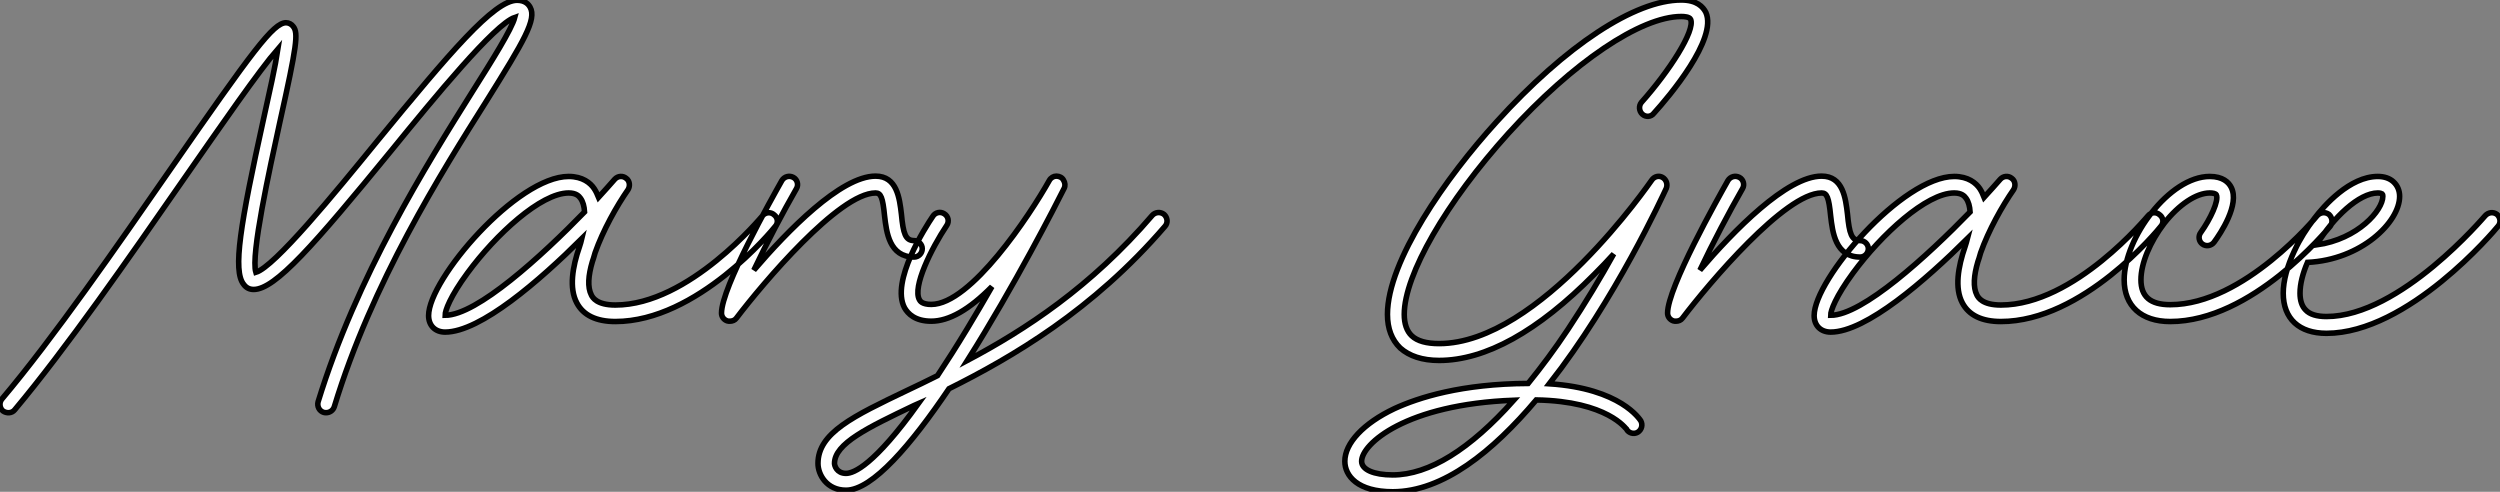
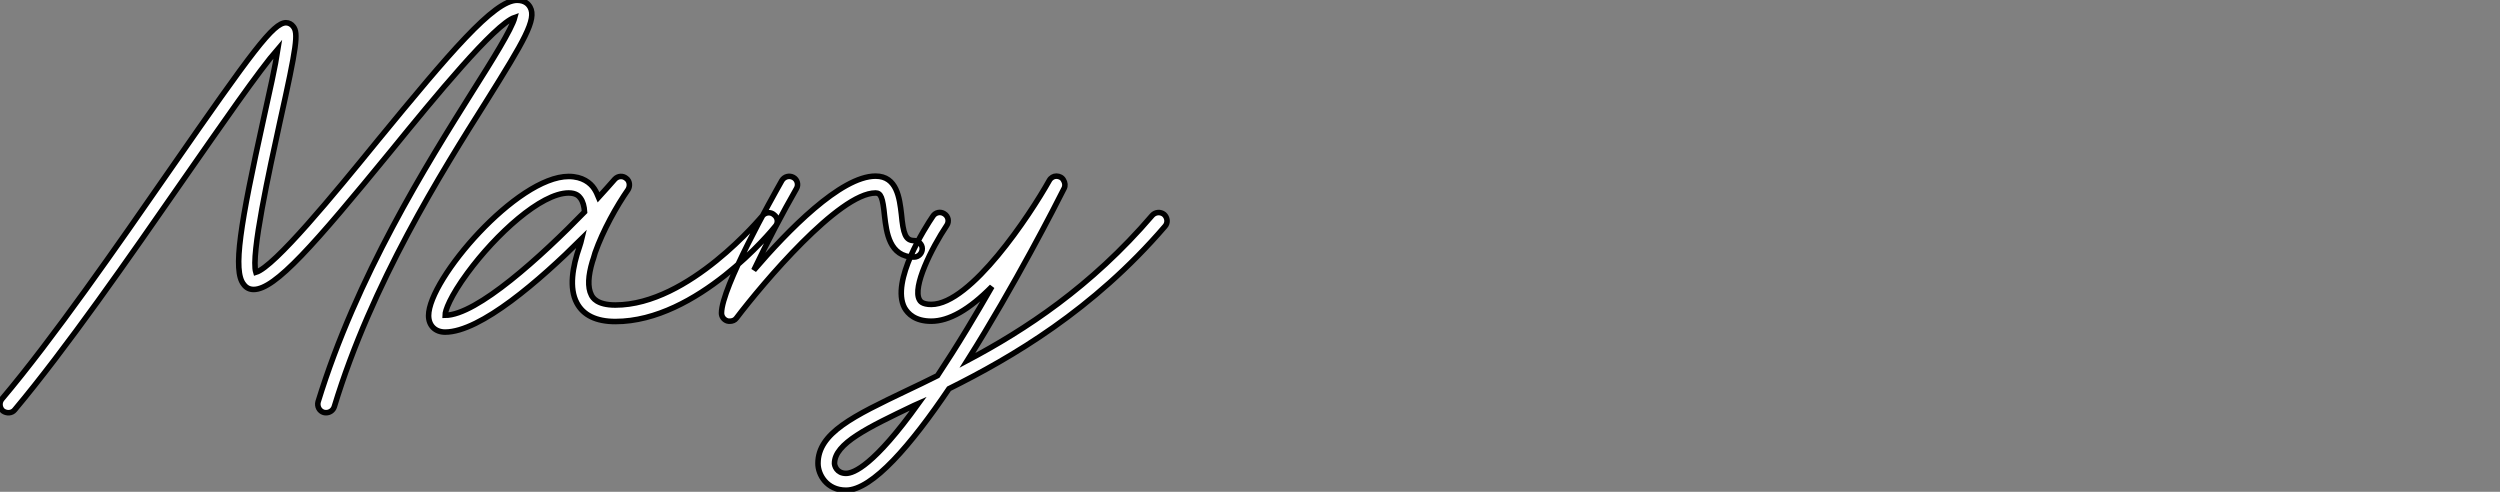
<svg xmlns="http://www.w3.org/2000/svg" viewBox="-0.004 -59.75 449.804 88.48">
  <rect x="-0.004" y="-59.75" width="449.804" height="88.48" fill="#808080" stroke="none" />
  <path d="M95.37-58.46C95.09-58.97 94.47-59.70 93.02-59.70C88.87-59.70 80.81-50.12 67.98-34.50C60.09-24.81 49.39-11.76 46.03-10.75C45.08-13.83 48.50-29.29 50.34-37.74C53.42-51.58 53.70-53.82 52.75-54.99C52.47-55.38 51.97-55.66 51.46-55.66C49.17-55.66 45.47-50.62 30.58-29.18C21.22-15.68 9.52 1.18 0.34 12.04C-0.17 12.66-0.11 13.61 0.50 14.17C1.18 14.67 2.13 14.62 2.63 14C11.87 2.97 23.13-13.22 33.04-27.50C39.76-37.13 46.59-47.04 50.01-50.96C49.56-47.99 48.44-42.95 47.43-38.42C43.23-19.38 41.83-11.03 43.85-8.57C44.30-7.95 44.91-7.67 45.64-7.67C49.50-7.67 56.45-15.62 70.34-32.59C78.23-42.28 88.98-55.38 92.62-56.62C92.06-54.49 88.48-48.78 85.01-43.29C76.72-30.07 64.18-10.08 57.23 12.54C57.01 13.38 57.46 14.22 58.24 14.45C58.41 14.50 58.52 14.50 58.69 14.50C59.30 14.50 59.92 14.11 60.14 13.44C66.92-8.85 79.35-28.62 87.58-41.66C94.30-52.42 96.60-56.28 95.37-58.46ZM139.27-21.11C138.66-21.67 137.70-21.56 137.20-20.94C137.03-20.78 123.98-4.87 110.71-4.87C107.35-4.87 106.62-6.22 106.40-6.66C105.67-8.06 105.84-10.19 106.57-12.66C106.68-12.94 106.85-13.50 107.07-14.28C108.47-18.26 110.94-22.68 113.01-25.65C113.40-26.32 113.29-27.22 112.67-27.66C112.06-28.17 111.16-28.11 110.60-27.50C109.82-26.60 108.81-25.48 107.69-24.25C107.46-24.81 107.24-25.31 106.90-25.82C106.23-26.82 104.83-28 102.31-28C93.02-28 77.11-9.52 77.11-2.97C77.11-1.18 78.29 0 80.08 0C86.46 0 97.16-9.35 104.66-16.80C104.55-16.35 104.44-15.85 104.27-15.40C102.98-11.70 102.37-7.90 103.77-5.26C104.94-3.02 107.30-1.90 110.71-1.90C125.44-1.90 138.94-18.31 139.50-19.04C140.06-19.66 139.94-20.61 139.27-21.11ZM80.08-3.02C80.08-3.86 80.98-6.38 84.11-10.64C89.21-17.58 97.33-25.03 102.31-25.03C103.66-25.03 104.16-24.47 104.44-24.08C104.89-23.46 105.11-22.62 105.17-21.62C97.44-13.66 85.79-3.02 80.08-3.02ZM164.47-16.46C162.90-16.46 162.51-17.70 162.18-21.22C161.84-24.08 161.39-28.06 157.53-28.06C151.26-28.06 141.68-18.20 135.63-11.14C137.87-15.90 140.95-21.73 143.30-25.82C143.70-26.49 143.47-27.44 142.74-27.83C142.02-28.22 141.12-28 140.67-27.27C138.88-24.08 129.81-8.01 129.81-3.42C129.81-2.80 130.20-2.24 130.82-2.02C130.98-1.96 131.15-1.96 131.32-1.96C131.77-1.96 132.22-2.13 132.50-2.52C137.26-8.79 150.98-25.03 157.53-25.03C158.48-25.03 158.82-24.25 159.15-20.89C159.49-17.98 159.99-13.50 164.47-13.50C165.26-13.50 165.93-14.17 165.93-15.01C165.93-15.79 165.26-16.46 164.47-16.46ZM209.44-21.17C208.82-21.67 207.87-21.62 207.31-21C196.28-8.12 184.41-0.39 174.05 5.10C182.50-8.29 190.01-22.96 191.46-25.87C191.69-26.32 191.63-26.88 191.35-27.33C191.13-27.78 190.62-28.06 190.06-28.06C189.56-28.06 189.06-27.78 188.78-27.27C185.30-21.06 174.66-4.98 167.55-4.98C165.87-4.98 165.54-5.60 165.42-5.82C164.14-8.12 167.55-15.01 170.35-19.21C170.80-19.88 170.63-20.83 169.90-21.28C169.23-21.73 168.28-21.56 167.83-20.83C166.54-18.93 160.22-9.13 162.74-4.37C163.35-3.30 164.64-1.96 167.55-1.96C170.74-1.96 174.38-4.03 178.47-8.18C177.02-5.66 175.56-3.14 173.99-0.56C172.09 2.58 170.30 5.38 168.67 7.84C166.77 8.79 164.92 9.69 163.13 10.53C153.55 15.12 147.17 18.14 147.17 23.63C147.17 25.65 148.74 28.45 152.21 28.45C156.97 28.45 163.97 20.22 170.74 10.19C182.06 4.54 196.62-3.92 209.61-19.04C210.17-19.66 210.06-20.61 209.44-21.17ZM152.21 25.42C150.53 25.42 150.14 24.02 150.14 23.63C150.14 20.05 156.13 17.19 164.42 13.22C164.70 13.10 164.98 12.94 165.26 12.82C157.25 23.97 153.61 25.42 152.21 25.42Z" fill="white" stroke="black" transform="scale(1,1)" />
-   <path d="M299.13-27.83C298.46-28.22 297.62-28 297.17-27.33C296.95-27.05 277.01 2.07 258.92 2.07C256.68 2.07 255.00 1.62 254.00 0.67C253.10-0.17 252.65-1.51 252.65-3.19C252.65-10.30 260.21-23.41 271.41-35.78C283.00-48.55 295.21-56.78 302.49-56.78C303.00-56.78 303.95-56.73 304.17-56.28C305.07-54.26 300.31-46.93 295.32-41.33C294.82-40.71 294.88-39.76 295.49-39.20C296.11-38.64 297.06-38.70 297.56-39.37C300.31-42.39 309.04-52.75 306.92-57.51C306.41-58.52 305.29-59.75 302.49-59.75C294.15-59.75 281.72-51.58 269.23-37.80C260.16-27.83 249.63-12.82 249.63-3.19C249.63-0.62 250.41 1.40 251.92 2.86C253.55 4.31 255.90 5.10 258.92 5.10C267.27 5.10 276.68-0.11 286.87-10.42C288.10-11.65 289.28-12.88 290.34-14.06C288.04-9.91 285.24-5.21 282.11-0.50C279.70 3.14 277.29 6.33 274.94 9.24C262.96 9.30 255.23 11.76 250.86 13.78C245.32 16.41 241.96 19.99 241.96 23.24C241.96 25.87 244.25 28.73 250.58 28.73C259.65 28.73 268.61 21.45 276.40 12.21C289.28 12.43 292.58 17.47 292.64 17.47C293.03 18.20 293.98 18.42 294.65 18.03C295.38 17.58 295.60 16.69 295.21 15.96C295.04 15.74 291.63 10.14 278.75 9.30C290.62-5.82 299.19-24.58 299.80-25.87C300.08-26.60 299.80-27.44 299.13-27.83ZM250.58 25.70C247.16 25.70 244.98 24.75 244.98 23.24C244.98 20.16 252.88 12.99 272.36 12.26C264.47 21.11 257.08 25.70 250.58 25.70ZM334.69-16.46C333.12-16.46 332.73-17.70 332.40-21.22C332.06-24.08 331.61-28.06 327.75-28.06C321.48-28.06 311.90-18.20 305.85-11.14C308.09-15.90 311.17-21.73 313.52-25.82C313.92-26.49 313.69-27.44 312.96-27.83C312.24-28.22 311.34-28 310.89-27.27C309.10-24.08 300.03-8.01 300.03-3.42C300.03-2.80 300.42-2.24 301.04-2.02C301.20-1.96 301.37-1.96 301.54-1.96C301.99-1.96 302.44-2.13 302.72-2.52C307.48-8.79 321.20-25.03 327.75-25.03C328.70-25.03 329.04-24.25 329.37-20.89C329.71-17.98 330.21-13.50 334.69-13.50C335.48-13.50 336.15-14.17 336.15-15.01C336.15-15.79 335.48-16.46 334.69-16.46ZM388.56-21.11C387.95-21.67 387.00-21.56 386.49-20.94C386.32-20.78 373.28-4.87 360.00-4.87C356.64-4.87 355.92-6.22 355.69-6.66C354.96-8.06 355.13-10.19 355.86-12.66C355.97-12.94 356.14-13.50 356.36-14.28C357.76-18.26 360.23-22.68 362.30-25.65C362.69-26.32 362.58-27.22 361.96-27.66C361.35-28.17 360.45-28.11 359.89-27.50C359.11-26.60 358.10-25.48 356.98-24.25C356.76-24.81 356.53-25.31 356.20-25.82C355.52-26.82 354.12-28 351.60-28C342.31-28 326.40-9.52 326.40-2.97C326.40-1.18 327.58 0 329.37 0C335.76 0 346.45-9.35 353.96-16.80C353.84-16.35 353.73-15.85 353.56-15.40C352.28-11.70 351.66-7.90 353.06-5.26C354.24-3.02 356.59-1.90 360.00-1.90C374.73-1.90 388.23-18.31 388.79-19.04C389.35-19.66 389.24-20.61 388.56-21.11ZM329.37-3.02C329.37-3.86 330.27-6.38 333.40-10.64C338.50-17.58 346.62-25.03 351.60-25.03C352.95-25.03 353.45-24.47 353.73-24.08C354.18-23.46 354.40-22.62 354.46-21.62C346.73-13.66 335.08-3.02 329.37-3.02ZM419.03-21.17C418.36-21.67 417.46-21.56 416.90-20.94C416.79-20.78 403.74-4.93 390.47-4.93C386.88-4.93 385.20-6.38 385.20-9.41C385.20-12.38 386.83-16.24 389.40-19.60C392.04-22.96 395.17-25.03 397.58-25.03C398.20-25.03 398.64-24.92 398.76-24.70C399.26-23.69 397.69-20.33 395.96-17.92C395.45-17.25 395.62-16.30 396.24-15.85C396.91-15.34 397.86-15.51 398.36-16.18C399.48-17.70 403.01-22.96 401.44-26.04C401.00-26.94 399.93-28 397.58-28C390.30-28 382.18-16.91 382.18-9.41C382.18-4.70 385.26-1.90 390.47-1.90C405.14-1.90 418.69-18.37 419.25-19.04C419.76-19.71 419.64-20.61 419.03-21.17ZM449.27-21.17C448.60-21.67 447.70-21.56 447.14-20.94C446.97-20.78 431.85-2.80 418.58-2.80C416.84-2.80 415.56-3.19 414.83-3.98C414.16-4.65 413.82-5.66 413.82-7C413.82-8.68 414.32-10.58 415.16-12.54C424.80-12.99 431.74-19.77 431.74-24.42C431.74-25.48 431.35-26.38 430.62-27.05C429.95-27.66 429.00-28 427.82-28C422.78-28 418.13-22.74 416.40-20.44C415.00-18.65 413.76-16.69 412.87-14.73C412.81-14.67 412.81-14.62 412.81-14.62C411.52-11.87 410.80-9.24 410.80-7C410.80-2.41 413.65 0.22 418.58 0.22C433.25 0.22 448.82-18.26 449.44-19.04C450.00-19.66 449.88-20.61 449.27-21.17ZM427.82-25.03C428.27-25.03 428.49-24.92 428.60-24.86C428.72-24.75 428.72-24.53 428.72-24.42C428.72-21.95 424.29-16.74 416.79-15.68C419.81-20.66 424.46-25.03 427.82-25.03Z" fill="white" stroke="black" transform="scale(1,1)" />
</svg>